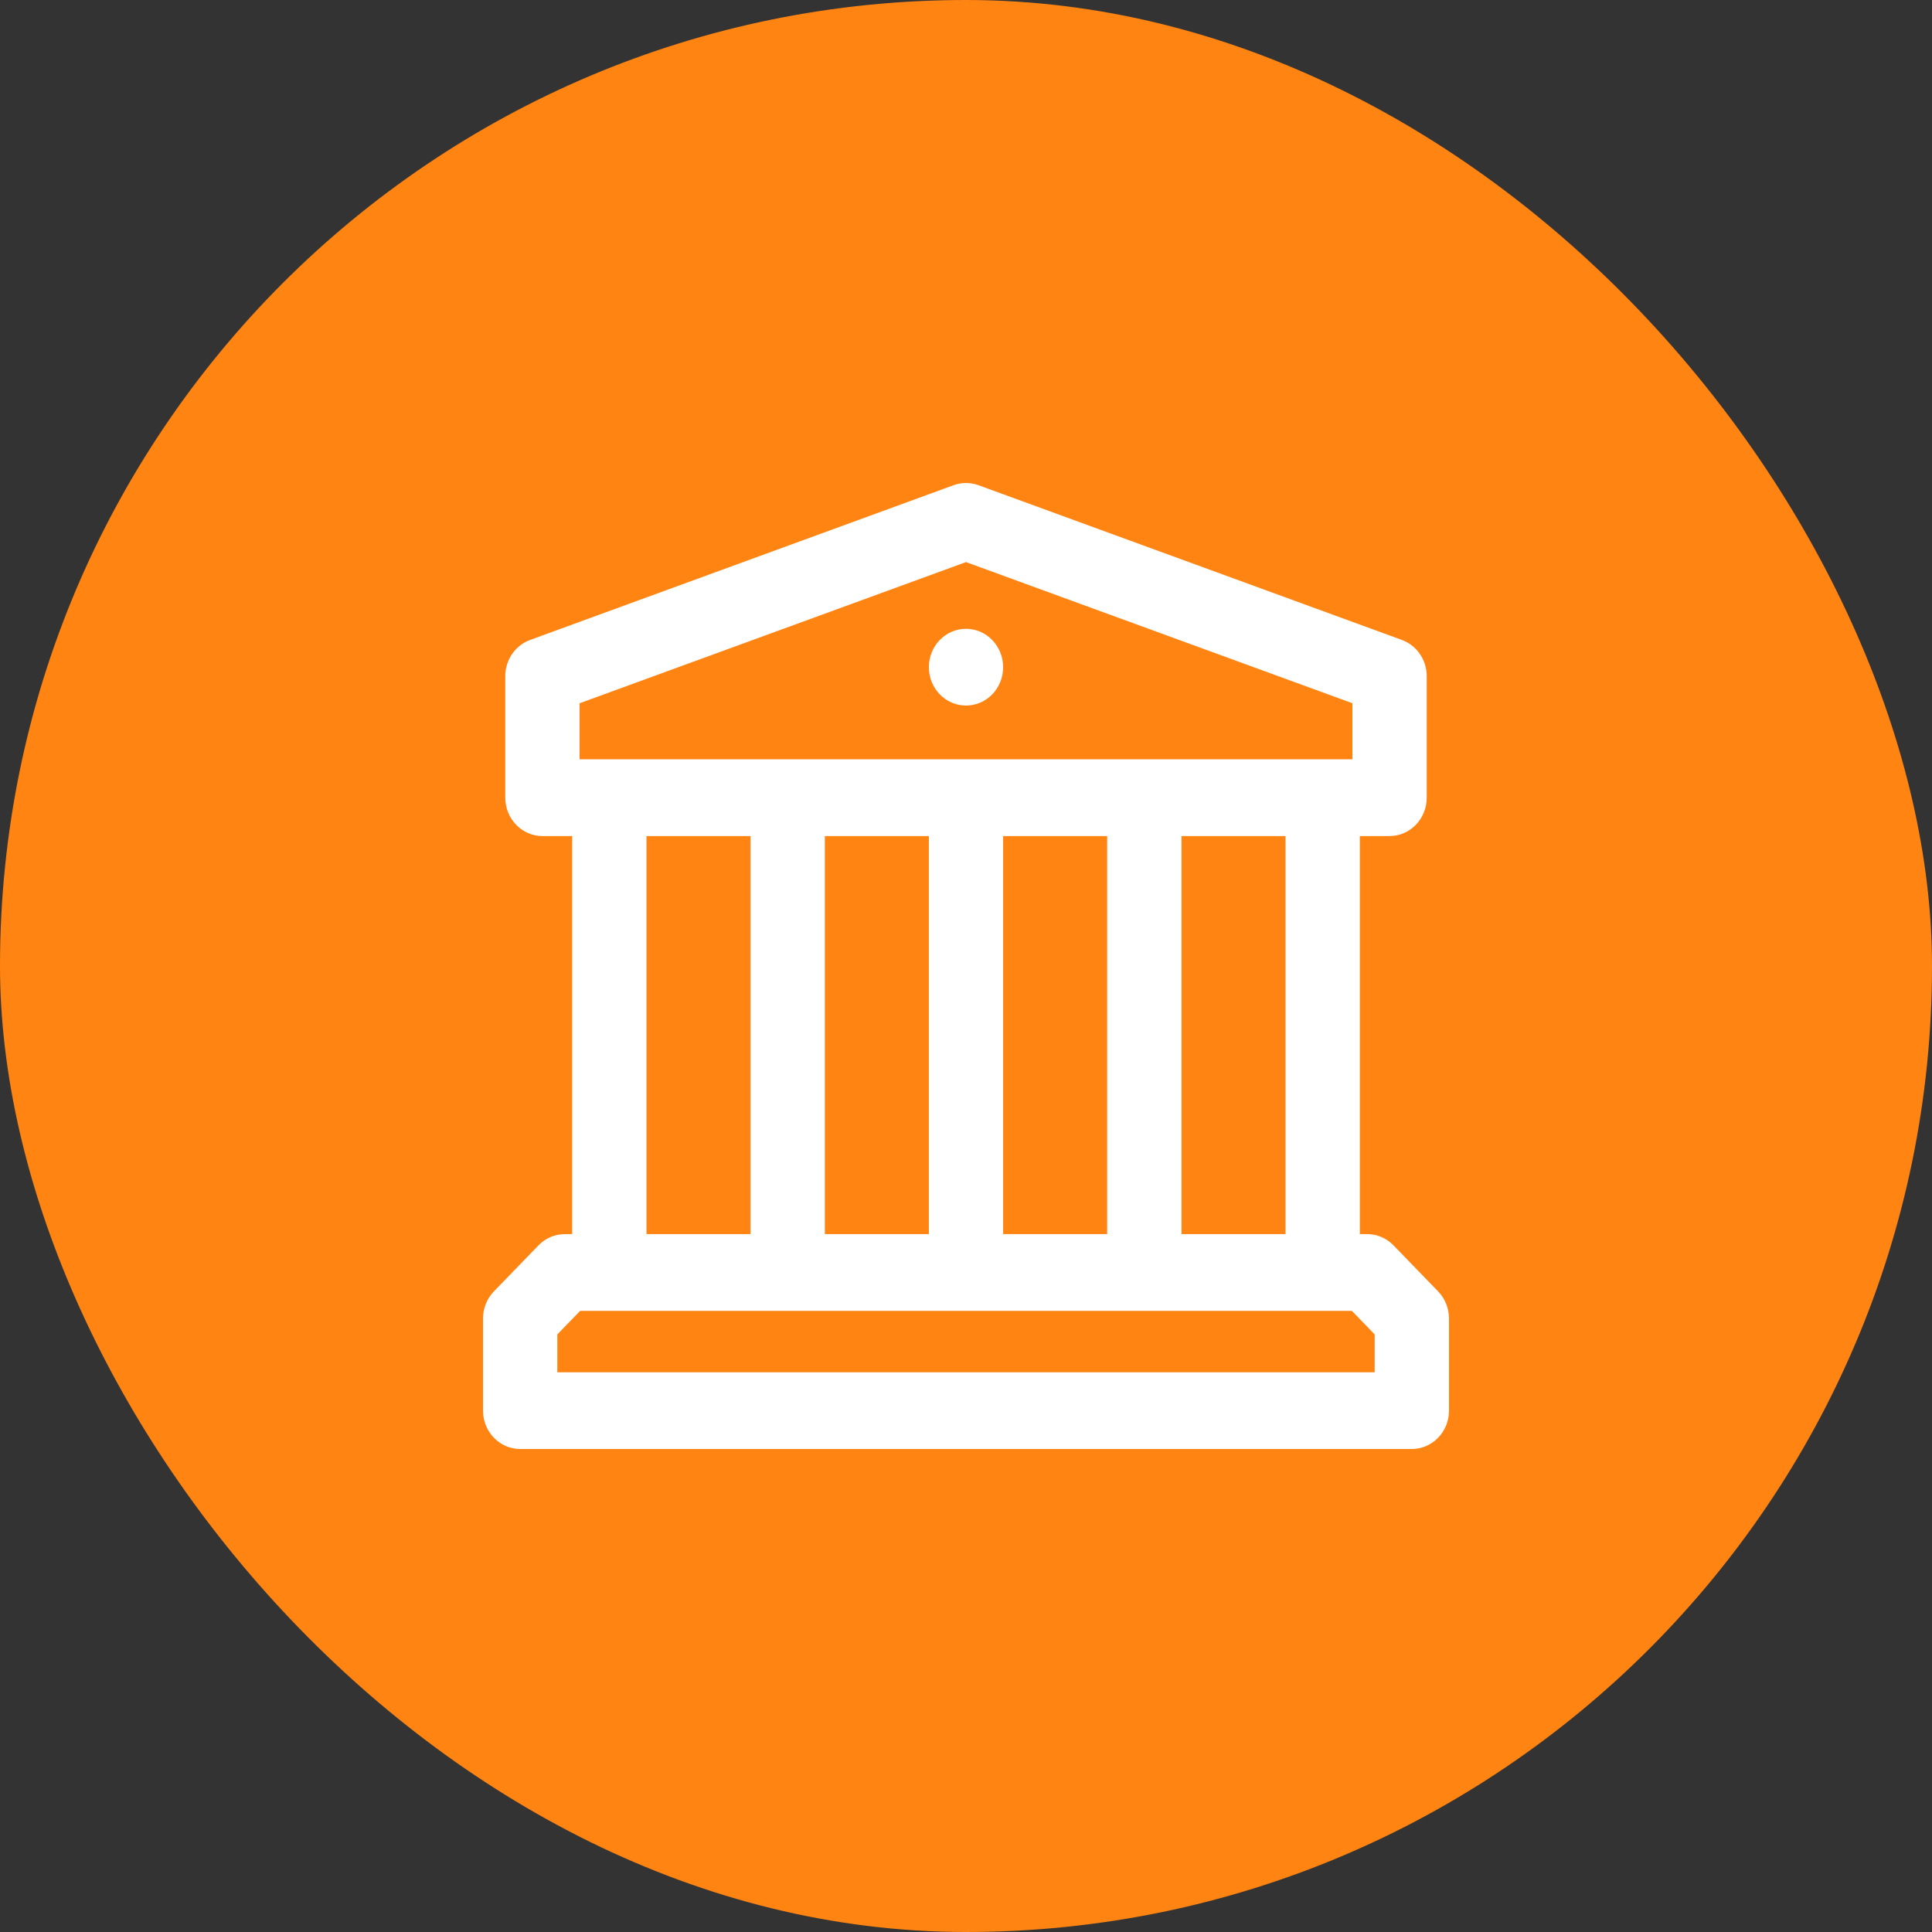
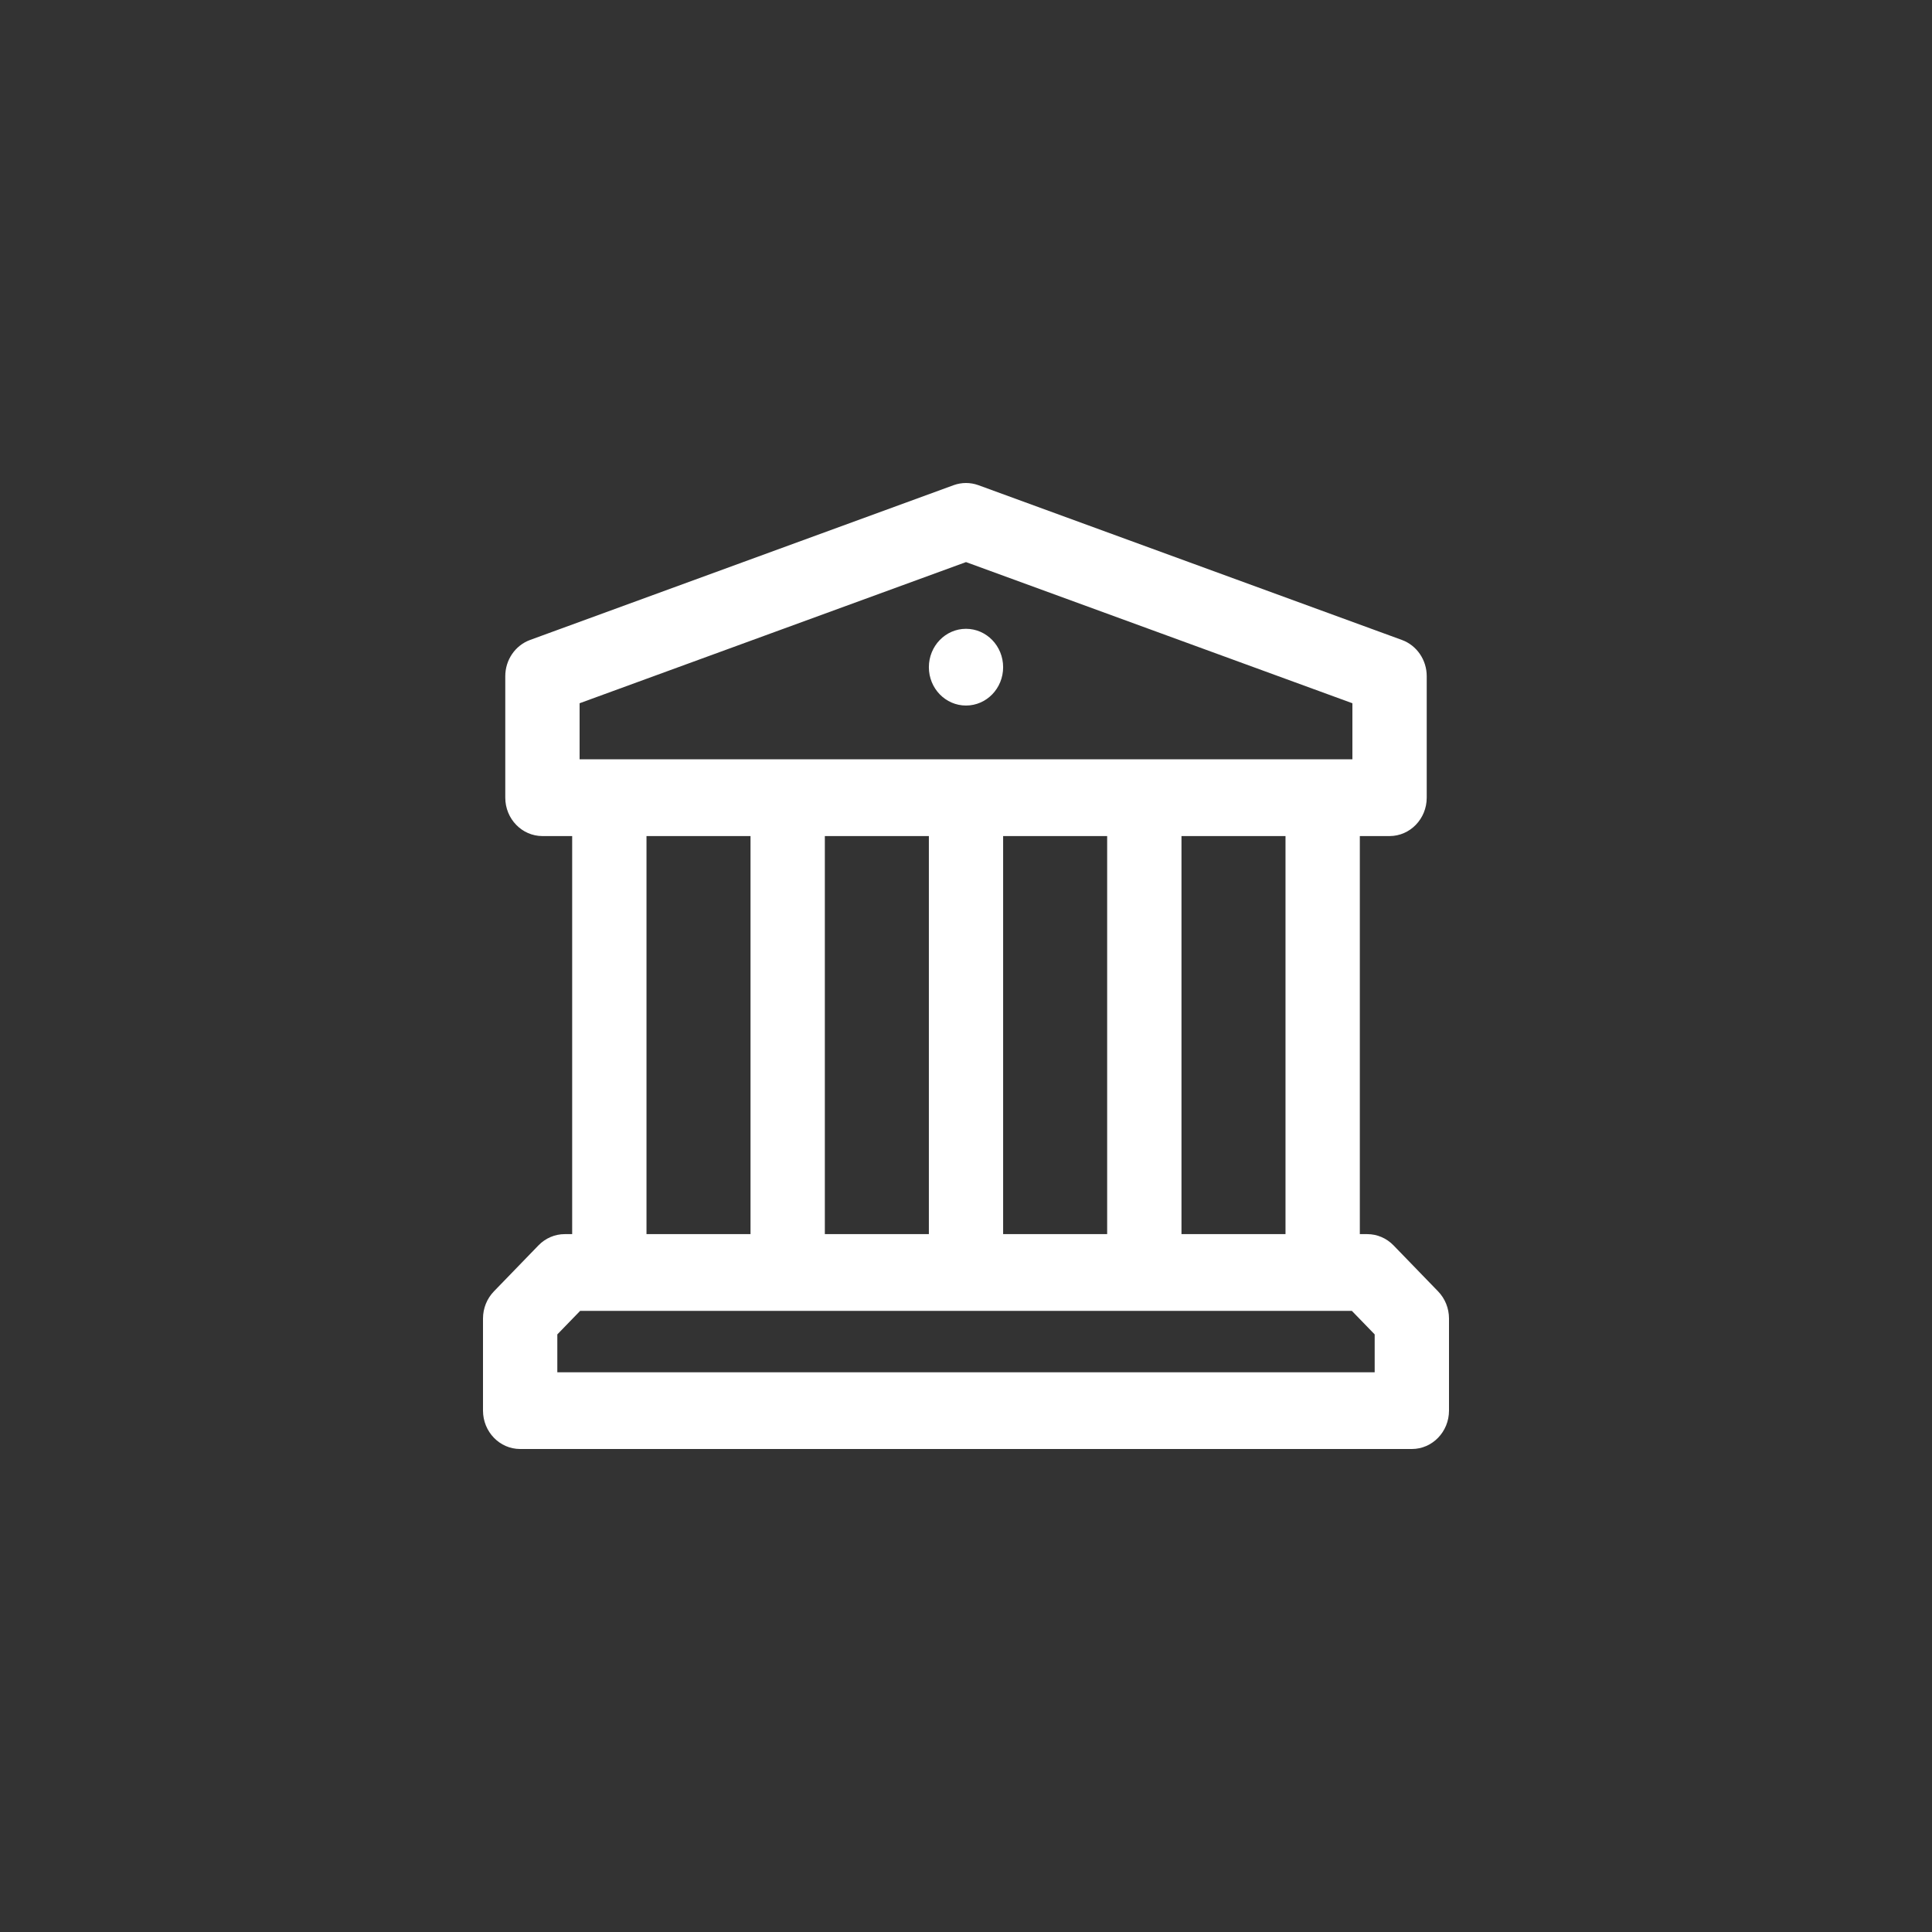
<svg xmlns="http://www.w3.org/2000/svg" width="32" height="32" viewBox="0 0 32 32" fill="none">
  <rect x="0" y="0" width="32" height="32" fill="#333333" stroke="none" />
-   <rect width="32" height="32" rx="16" fill="#FF8412" />
  <path fill-rule="evenodd" clip-rule="evenodd" d="M16.205 8.036C16.072 7.988 15.928 7.988 15.795 8.036L8.779 10.6C8.534 10.69 8.369 10.93 8.369 11.199V13.212C8.369 13.563 8.645 13.848 8.985 13.848H9.477V20.441H9.354C9.191 20.441 9.034 20.508 8.919 20.627L8.18 21.39C8.065 21.509 8 21.67 8 21.839V23.364C8 23.715 8.276 24 8.615 24H23.385C23.724 24 24 23.715 24 23.364V21.839C24 21.67 23.935 21.509 23.82 21.39L23.081 20.627C22.966 20.508 22.809 20.441 22.646 20.441H22.523V13.848H23.015C23.355 13.848 23.631 13.563 23.631 13.212V11.199C23.631 10.93 23.466 10.69 23.221 10.6L16.205 8.036ZM10.092 21.712L10.089 21.712H9.609L9.231 22.102V22.729H22.769V22.102L22.391 21.712H21.911L21.908 21.712L21.905 21.712H18.957L18.954 21.712L18.951 21.712H16.003L16 21.712L15.997 21.712H13.049L13.046 21.712L13.043 21.712H10.095L10.092 21.712ZM21.292 13.848V20.441H19.569V13.848H21.292ZM18.338 13.848V20.441H16.615V13.848H18.338ZM15.385 13.848V20.441H13.662V13.848H15.385ZM12.431 13.848V20.441H10.708V13.848H12.431ZM9.6 12.576V11.648L16 9.31L22.4 11.648V12.576H9.6ZM16 11.686C16.34 11.686 16.615 11.402 16.615 11.051C16.615 10.7 16.34 10.415 16 10.415C15.66 10.415 15.385 10.7 15.385 11.051C15.385 11.402 15.66 11.686 16 11.686Z" fill="white" />
</svg>